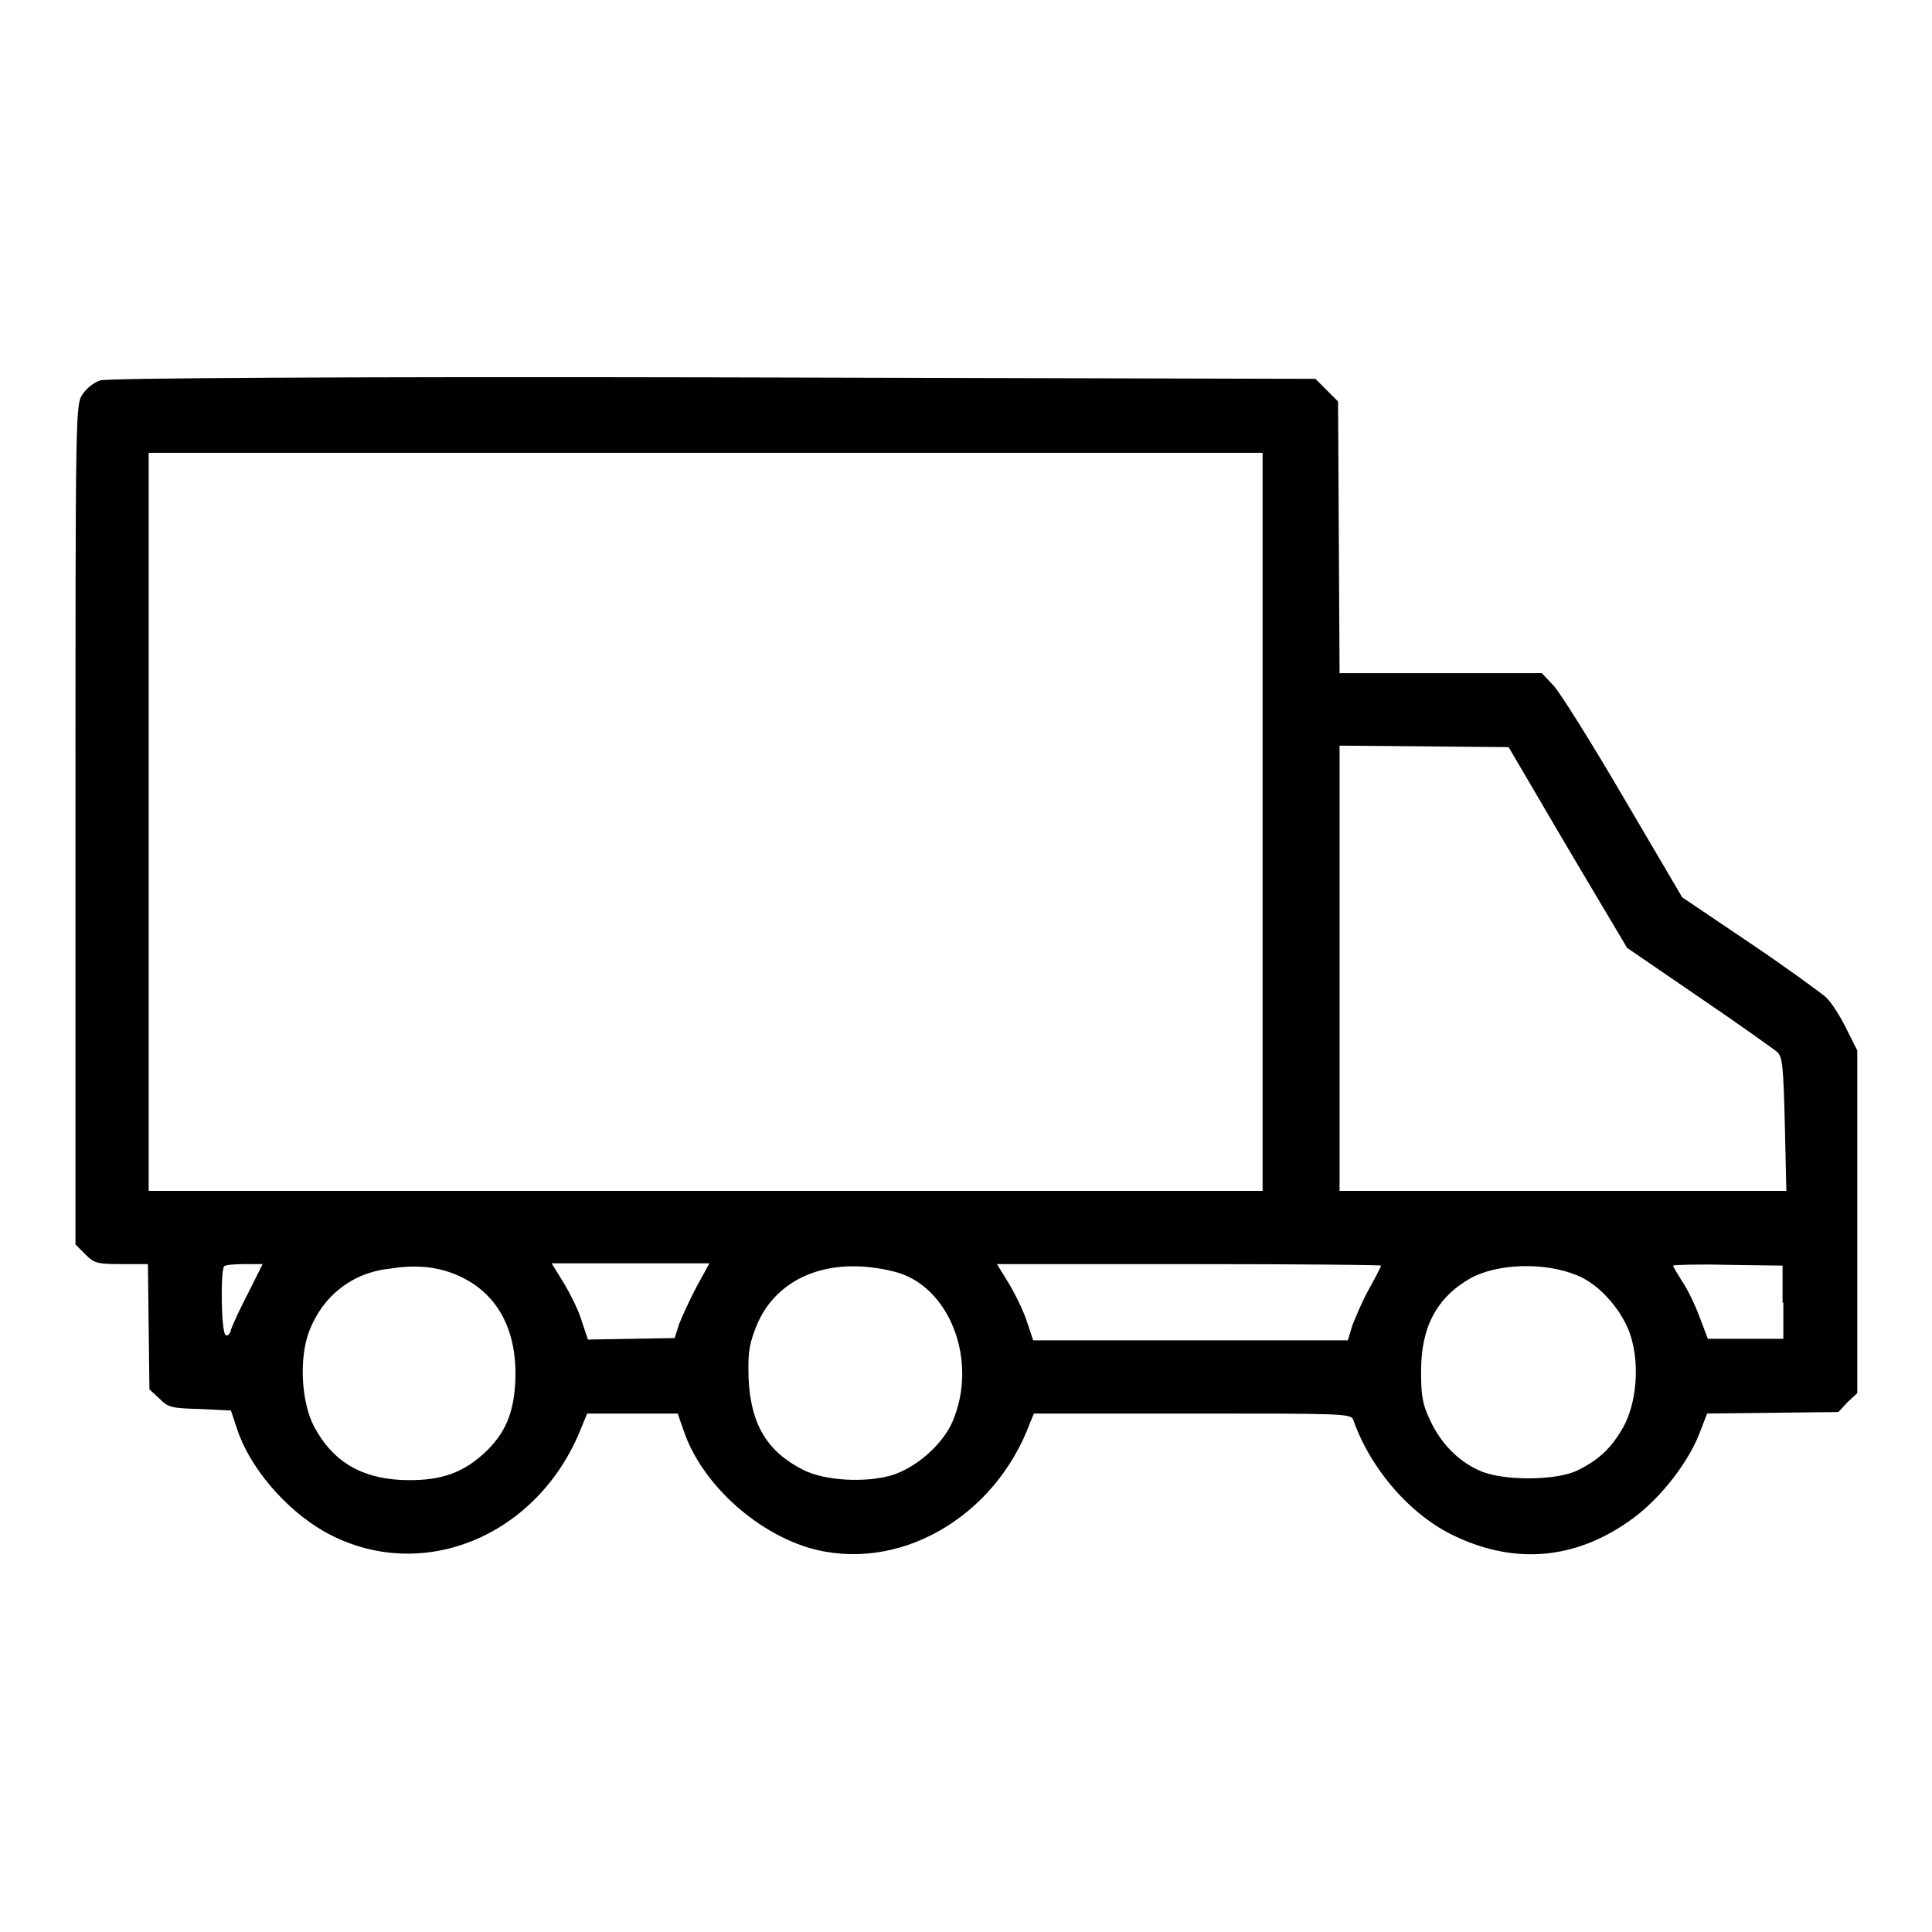
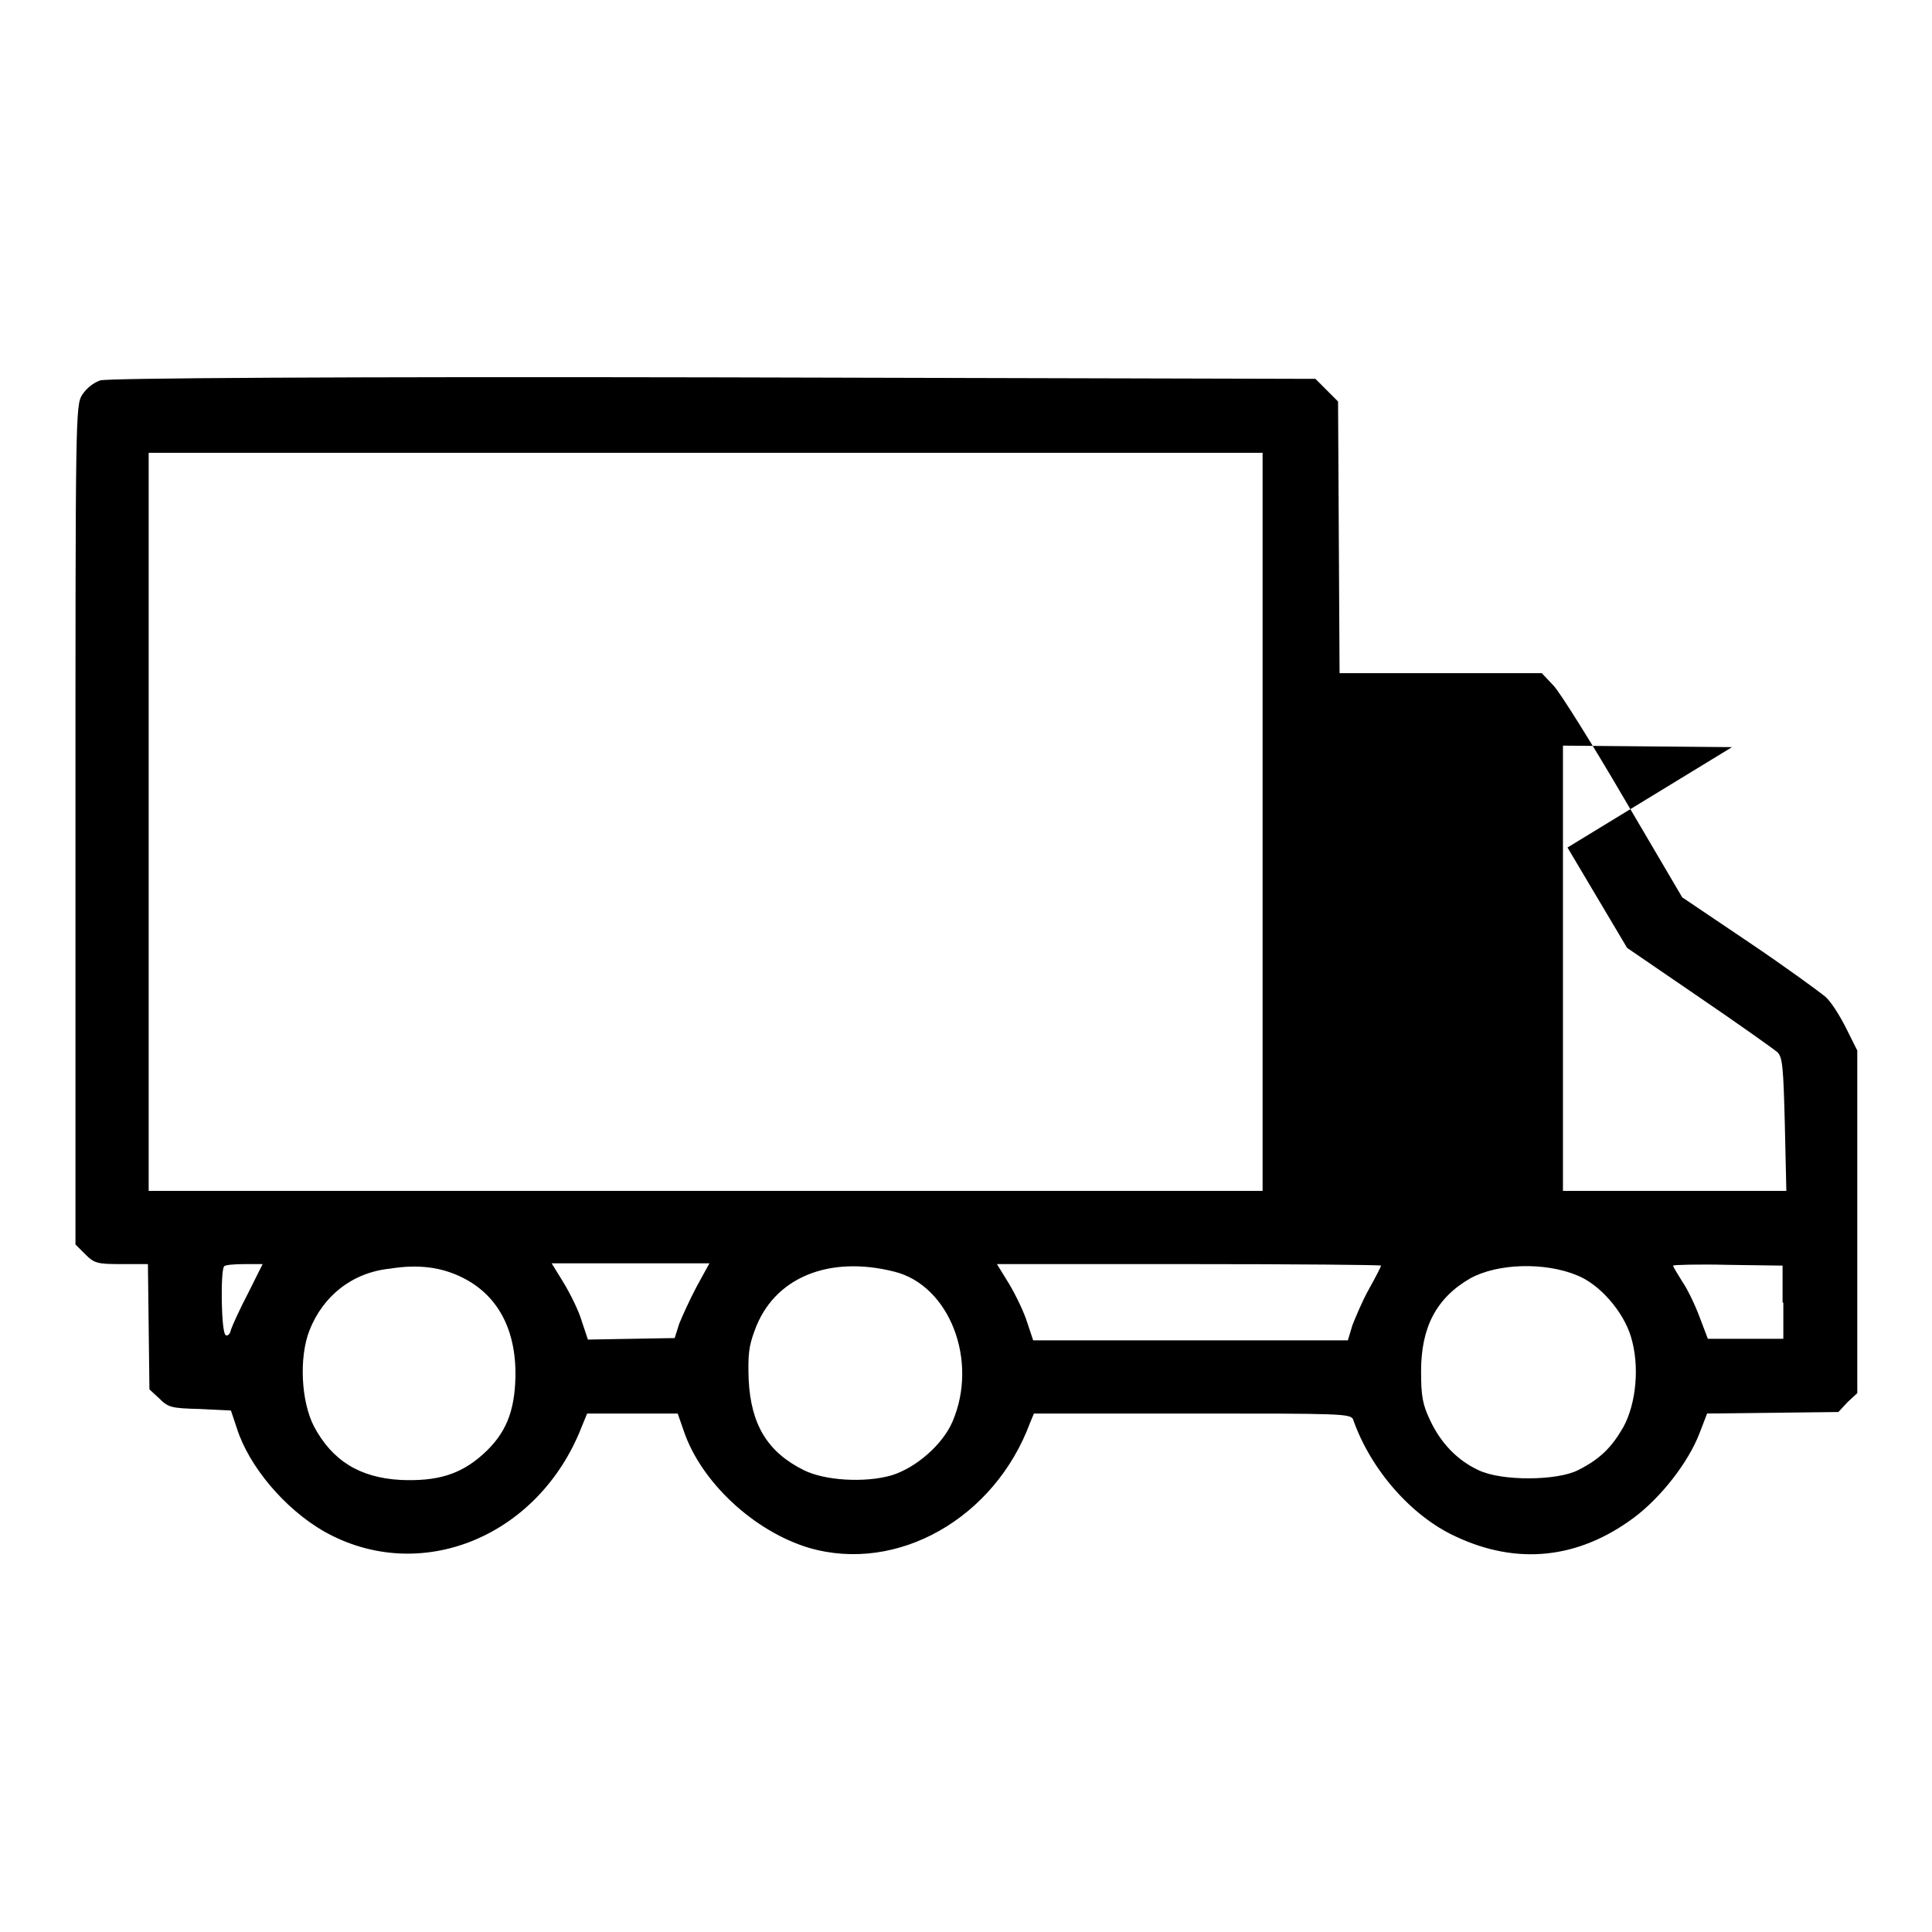
<svg xmlns="http://www.w3.org/2000/svg" version="1.1" x="0px" y="0px" viewBox="0 0 256 256" enable-background="new 0 0 256 256" xml:space="preserve">
  <g>
    <g>
      <g>
-         <path fill="#000000" d="M13.3,50.4c-0.9,0.3-1.8,1-2.4,1.9C10,53.7,10,55,10,109.3v55.6l1.3,1.3c1.2,1.2,1.6,1.3,4.8,1.3h3.5l0.1,8.3l0.1,8.3l1.3,1.2c1.2,1.2,1.6,1.3,5.4,1.4l4.1,0.2l0.8,2.4c1.6,5,6.3,10.6,11.5,13.6c12.7,7.2,28.5,0.8,34.2-13.9l0.7-1.7h6h6l0.8,2.3c2.3,6.8,9.3,13.3,16.6,15.5c11.7,3.4,24.6-3.9,29.3-16.6l0.5-1.2h21c19.6,0,21,0,21.3,0.8c2.3,6.6,7.7,12.8,13.6,15.5c8.1,3.8,16.2,3,23.6-2.5c3.6-2.7,7.2-7.3,8.7-11.2l1-2.6l8.7-0.1l8.7-0.1l1.2-1.3l1.3-1.2v-22.7v-22.7l-1.5-3c-0.8-1.6-2-3.5-2.7-4.1c-0.7-0.6-5.2-3.9-10.1-7.2l-8.9-6l-7.7-13.1c-4.2-7.2-8.4-13.9-9.3-14.9l-1.6-1.7h-13.4h-13.4l-0.1-18l-0.1-18l-1.5-1.5l-1.5-1.5L94.5,50C45.1,49.9,14.3,50.1,13.3,50.4z M167.3,108.9v48.9H93.5H19.7v-48.9V60h73.8h73.8V108.9z M207.7,112.3l7.9,13.3l9.5,6.5c5.3,3.6,9.9,6.9,10.4,7.3c0.7,0.7,0.8,1.9,1,9.6l0.2,8.8h-29.6h-29.6v-29.5V98.8l11.2,0.1l11.2,0.1L207.7,112.3z M32.9,171.3c-1.1,2.1-2.1,4.3-2.3,4.9c-0.1,0.6-0.5,0.9-0.7,0.7c-0.6-0.3-0.7-8.6-0.2-9.1c0.1-0.2,1.4-0.3,2.7-0.3h2.4L32.9,171.3z M61.1,169.2c4.8,2.3,7.3,6.9,7.2,13.2c-0.1,4.7-1.3,7.6-4.3,10.3c-3,2.7-6.1,3.6-10.9,3.4c-5.5-0.3-9.1-2.6-11.5-7.1c-1.7-3.3-2-9.1-0.6-12.7c1.8-4.6,5.7-7.7,10.7-8.2C55.4,167.5,58.4,167.9,61.1,169.2z M92.3,170.5c-0.9,1.7-1.9,3.9-2.3,4.9l-0.6,1.9l-5.8,0.1l-5.7,0.1l-0.8-2.4c-0.4-1.4-1.5-3.6-2.4-5.1l-1.6-2.6h10.4H94L92.3,170.5z M118.5,168.5c7.3,1.8,11.2,11.8,7.7,19.9c-1.3,3-4.8,6.1-8.1,7.1c-3.5,1-8.8,0.7-11.6-0.7c-4.8-2.4-7-6-7.3-12c-0.1-3.2,0-4.4,0.8-6.5C102.5,169.3,109.8,166.3,118.5,168.5z M183,167.7c0,0.1-0.7,1.5-1.6,3.1c-0.9,1.6-1.8,3.8-2.2,4.8l-0.6,2h-20.9h-20.8l-0.8-2.4c-0.4-1.3-1.5-3.6-2.4-5.1l-1.6-2.6h25.4C171.6,167.5,183,167.6,183,167.7z M209,169c3,1.2,6.1,4.8,7.1,8.1c1.2,3.9,0.7,8.9-1,12c-1.5,2.6-3,4.2-6,5.7c-2.7,1.4-10.1,1.5-13.2,0c-2.8-1.3-5-3.6-6.4-6.6c-1-2.1-1.2-3.2-1.2-6.5c0-5.8,2-9.7,6.5-12.3C198.4,167.4,204.7,167.2,209,169z M236.3,172.6v4.8h-5h-5l-1.1-2.9c-0.6-1.6-1.6-3.7-2.3-4.7c-0.6-1-1.2-1.9-1.2-2.1c0-0.1,3.3-0.2,7.3-0.1l7.2,0.1V172.6z" />
+         <path fill="#000000" d="M13.3,50.4c-0.9,0.3-1.8,1-2.4,1.9C10,53.7,10,55,10,109.3v55.6l1.3,1.3c1.2,1.2,1.6,1.3,4.8,1.3h3.5l0.1,8.3l0.1,8.3l1.3,1.2c1.2,1.2,1.6,1.3,5.4,1.4l4.1,0.2l0.8,2.4c1.6,5,6.3,10.6,11.5,13.6c12.7,7.2,28.5,0.8,34.2-13.9l0.7-1.7h6h6l0.8,2.3c2.3,6.8,9.3,13.3,16.6,15.5c11.7,3.4,24.6-3.9,29.3-16.6l0.5-1.2h21c19.6,0,21,0,21.3,0.8c2.3,6.6,7.7,12.8,13.6,15.5c8.1,3.8,16.2,3,23.6-2.5c3.6-2.7,7.2-7.3,8.7-11.2l1-2.6l8.7-0.1l8.7-0.1l1.2-1.3l1.3-1.2v-22.7v-22.7l-1.5-3c-0.8-1.6-2-3.5-2.7-4.1c-0.7-0.6-5.2-3.9-10.1-7.2l-8.9-6l-7.7-13.1c-4.2-7.2-8.4-13.9-9.3-14.9l-1.6-1.7h-13.4h-13.4l-0.1-18l-0.1-18l-1.5-1.5l-1.5-1.5L94.5,50C45.1,49.9,14.3,50.1,13.3,50.4z M167.3,108.9v48.9H93.5H19.7v-48.9V60h73.8h73.8V108.9z M207.7,112.3l7.9,13.3l9.5,6.5c5.3,3.6,9.9,6.9,10.4,7.3c0.7,0.7,0.8,1.9,1,9.6l0.2,8.8h-29.6v-29.5V98.8l11.2,0.1l11.2,0.1L207.7,112.3z M32.9,171.3c-1.1,2.1-2.1,4.3-2.3,4.9c-0.1,0.6-0.5,0.9-0.7,0.7c-0.6-0.3-0.7-8.6-0.2-9.1c0.1-0.2,1.4-0.3,2.7-0.3h2.4L32.9,171.3z M61.1,169.2c4.8,2.3,7.3,6.9,7.2,13.2c-0.1,4.7-1.3,7.6-4.3,10.3c-3,2.7-6.1,3.6-10.9,3.4c-5.5-0.3-9.1-2.6-11.5-7.1c-1.7-3.3-2-9.1-0.6-12.7c1.8-4.6,5.7-7.7,10.7-8.2C55.4,167.5,58.4,167.9,61.1,169.2z M92.3,170.5c-0.9,1.7-1.9,3.9-2.3,4.9l-0.6,1.9l-5.8,0.1l-5.7,0.1l-0.8-2.4c-0.4-1.4-1.5-3.6-2.4-5.1l-1.6-2.6h10.4H94L92.3,170.5z M118.5,168.5c7.3,1.8,11.2,11.8,7.7,19.9c-1.3,3-4.8,6.1-8.1,7.1c-3.5,1-8.8,0.7-11.6-0.7c-4.8-2.4-7-6-7.3-12c-0.1-3.2,0-4.4,0.8-6.5C102.5,169.3,109.8,166.3,118.5,168.5z M183,167.7c0,0.1-0.7,1.5-1.6,3.1c-0.9,1.6-1.8,3.8-2.2,4.8l-0.6,2h-20.9h-20.8l-0.8-2.4c-0.4-1.3-1.5-3.6-2.4-5.1l-1.6-2.6h25.4C171.6,167.5,183,167.6,183,167.7z M209,169c3,1.2,6.1,4.8,7.1,8.1c1.2,3.9,0.7,8.9-1,12c-1.5,2.6-3,4.2-6,5.7c-2.7,1.4-10.1,1.5-13.2,0c-2.8-1.3-5-3.6-6.4-6.6c-1-2.1-1.2-3.2-1.2-6.5c0-5.8,2-9.7,6.5-12.3C198.4,167.4,204.7,167.2,209,169z M236.3,172.6v4.8h-5h-5l-1.1-2.9c-0.6-1.6-1.6-3.7-2.3-4.7c-0.6-1-1.2-1.9-1.2-2.1c0-0.1,3.3-0.2,7.3-0.1l7.2,0.1V172.6z" />
      </g>
    </g>
  </g>
</svg>